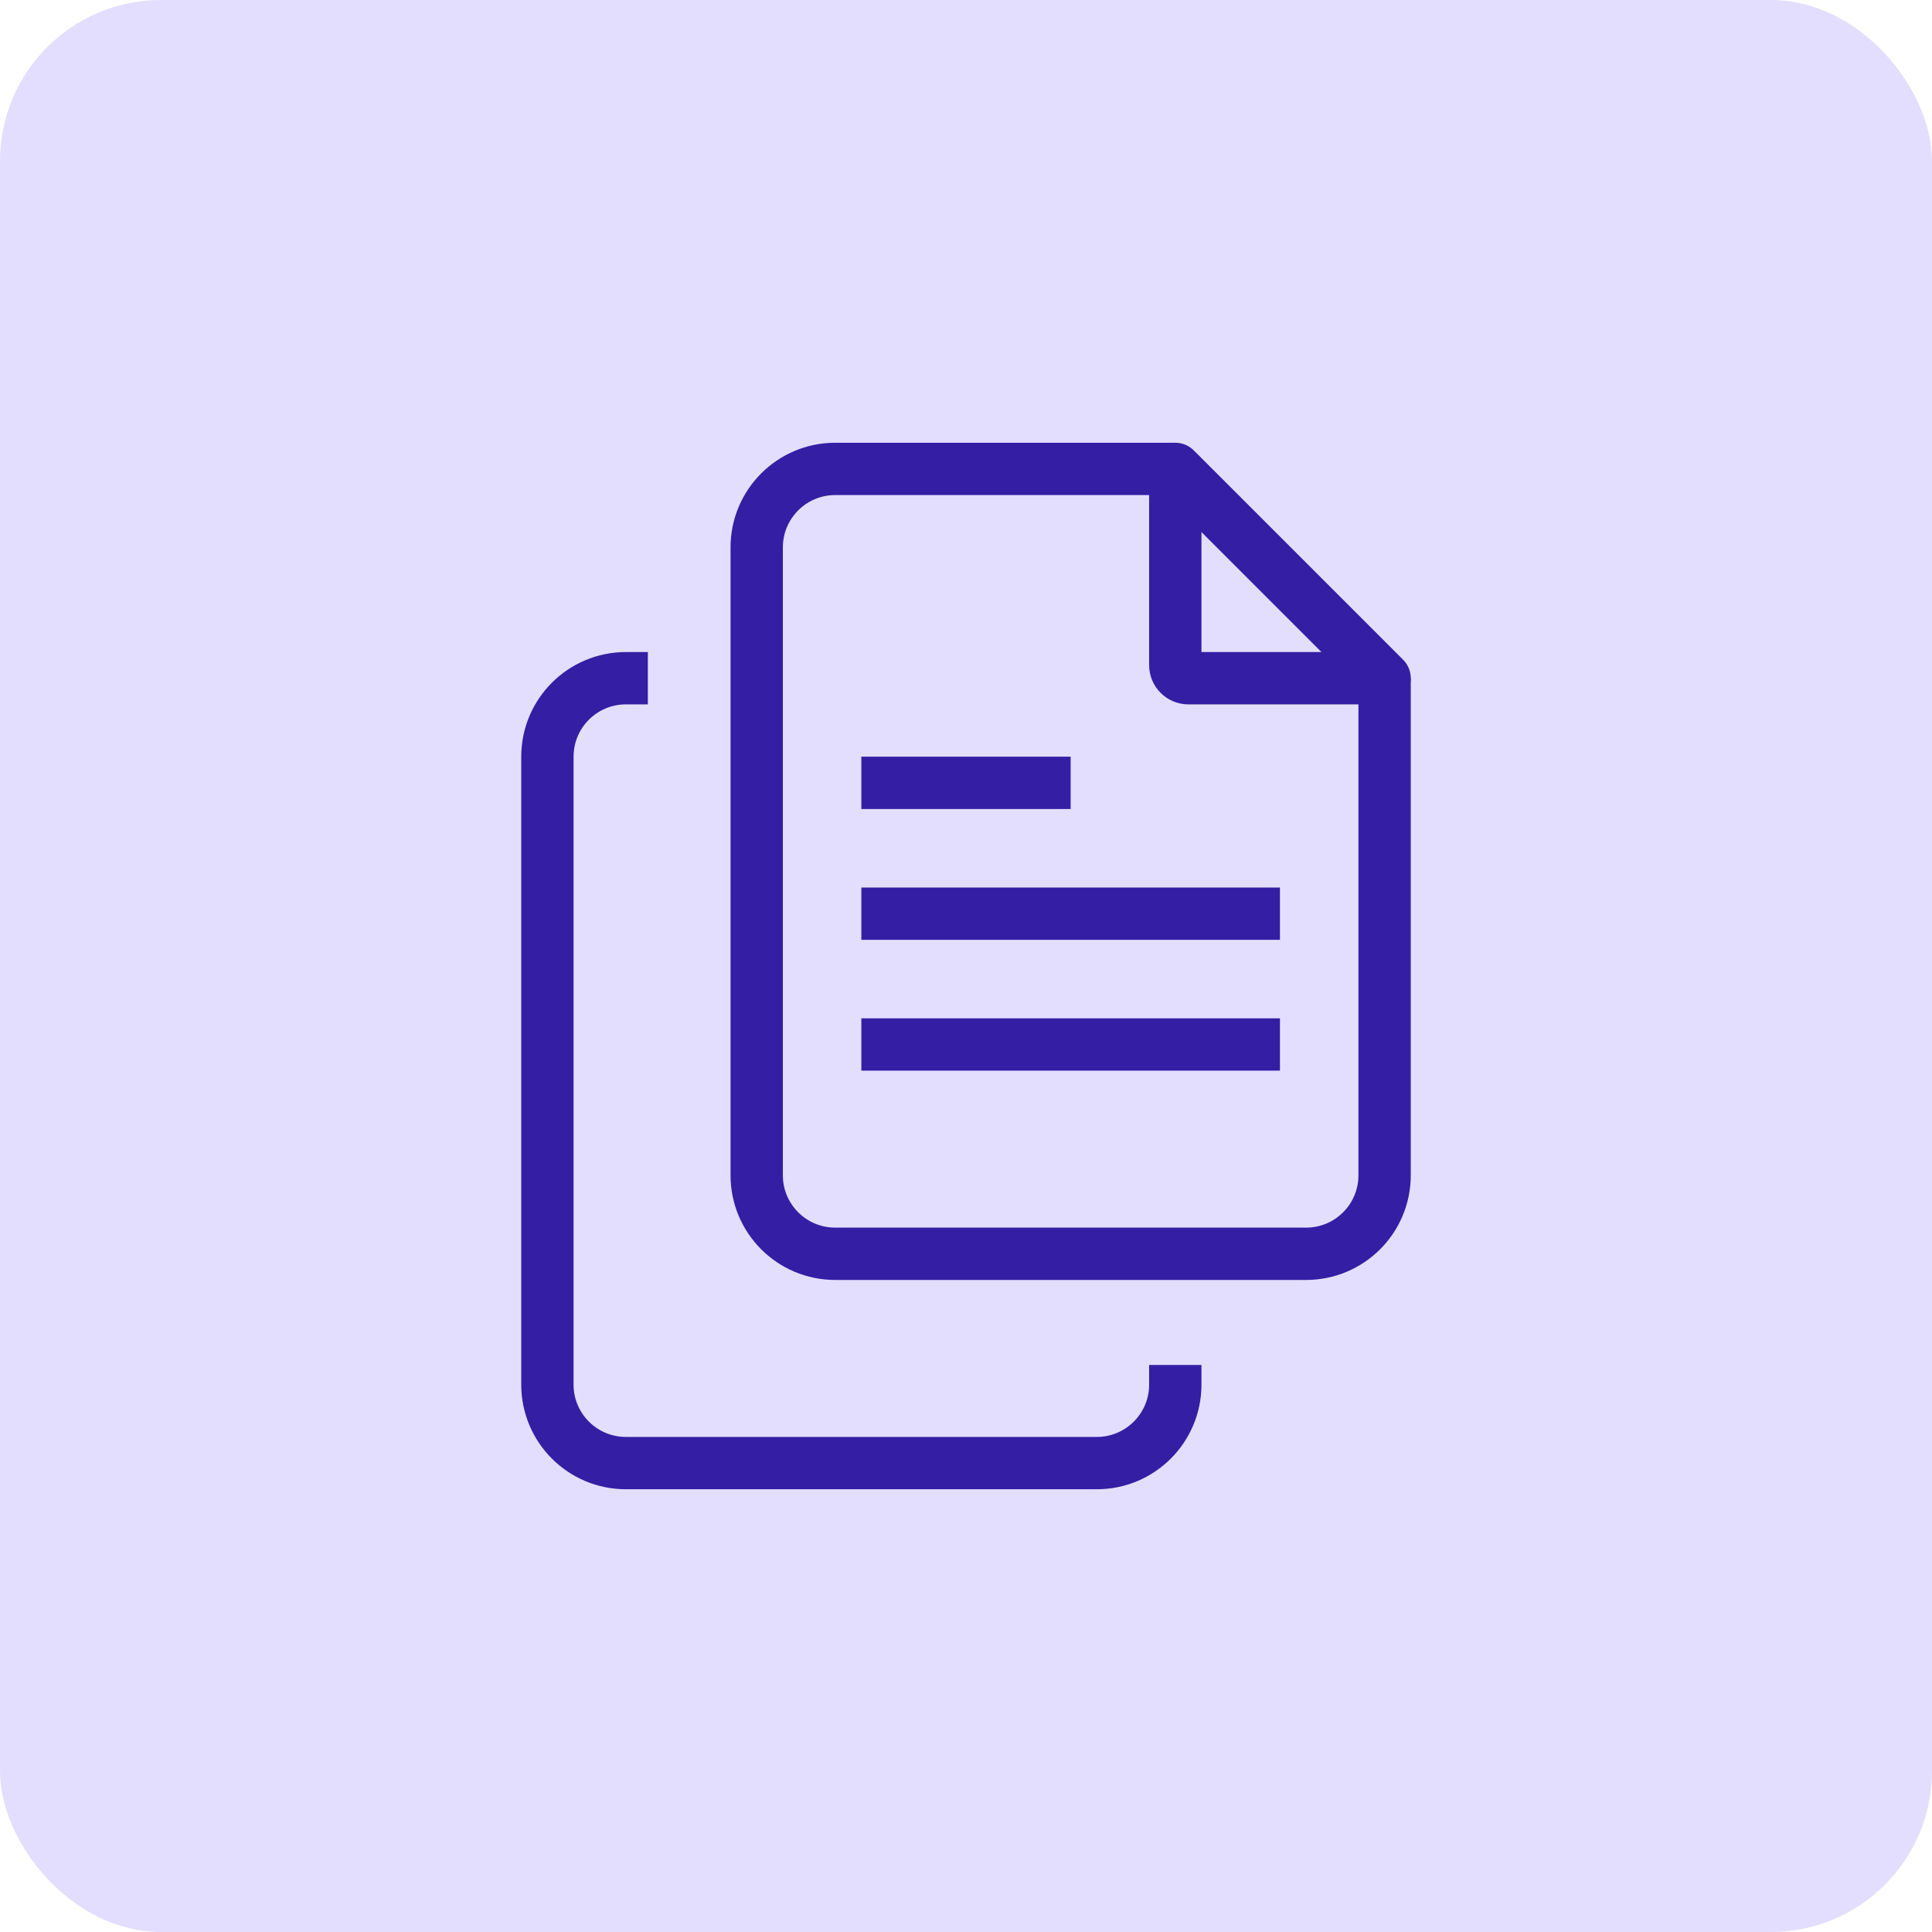
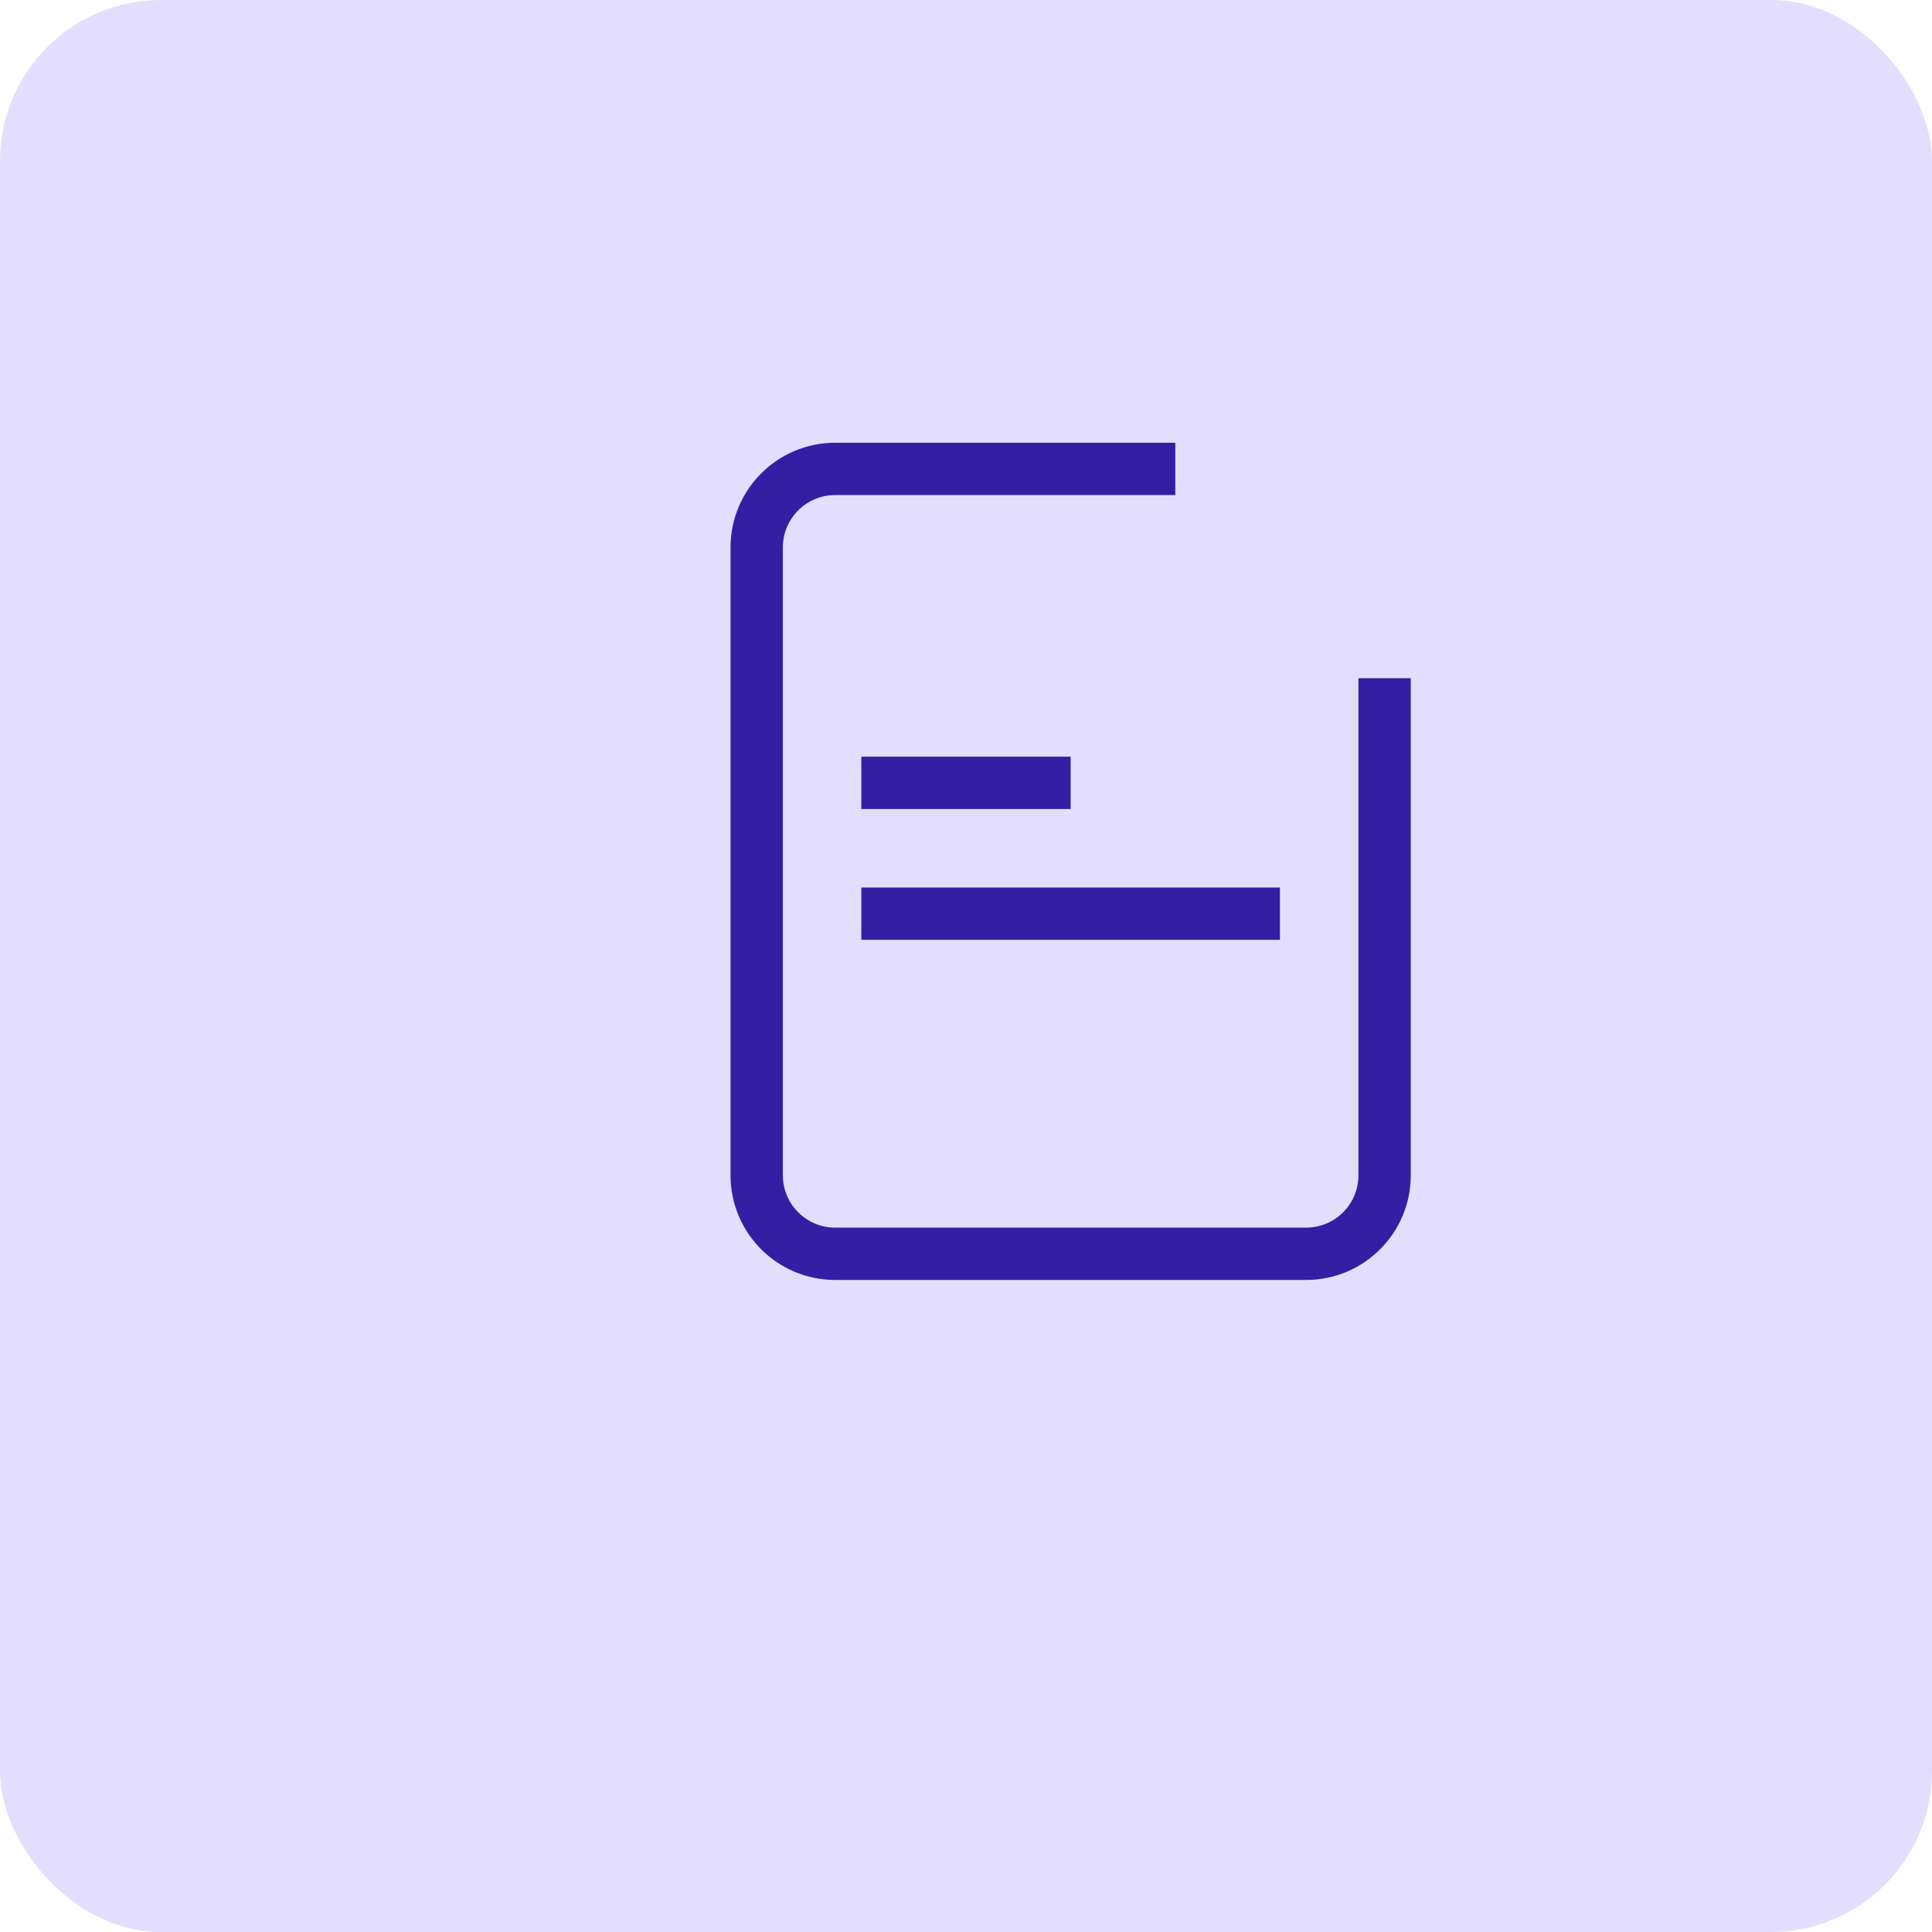
<svg xmlns="http://www.w3.org/2000/svg" fill="none" height="96" viewBox="0 0 96 96" width="96">
  <rect fill="#E3DEFD" height="96" rx="8" width="96" />
-   <path d="M32.192 33.7H31.1C28.946 33.7 27.2 35.446 27.2 37.6V68.8C27.2 70.954 28.946 72.7 31.1 72.7H54.5C56.654 72.7 58.4 70.954 58.4 68.8V67.825" stroke="#331EA4" stroke-linejoin="round" stroke-miterlimit="10" stroke-width="2.6" />
  <path d="M58.4 23.3H41.5C39.346 23.3 37.6 25.046 37.6 27.2V58.4C37.6 60.554 39.346 62.3 41.5 62.3H64.9C67.054 62.3 68.8 60.554 68.8 58.4V33.7" stroke="#331EA4" stroke-linejoin="round" stroke-miterlimit="10" stroke-width="2.6" />
  <path d="M42.8 38.9H53.2" stroke="#331EA4" stroke-linejoin="round" stroke-miterlimit="10" stroke-width="2.6" />
  <path d="M42.8 45.4L63.6 45.4" stroke="#331EA4" stroke-linejoin="round" stroke-miterlimit="10" stroke-width="2.6" />
-   <path d="M63.6 51.9H42.8" stroke="#331EA4" stroke-linejoin="round" stroke-miterlimit="10" stroke-width="2.6" />
-   <path d="M58.4 23.3V33.05C58.4 33.409 58.691 33.7 59.05 33.7H68.8L58.4 23.3Z" stroke="#331EA4" stroke-linejoin="round" stroke-miterlimit="10" stroke-width="2.6" />
</svg>